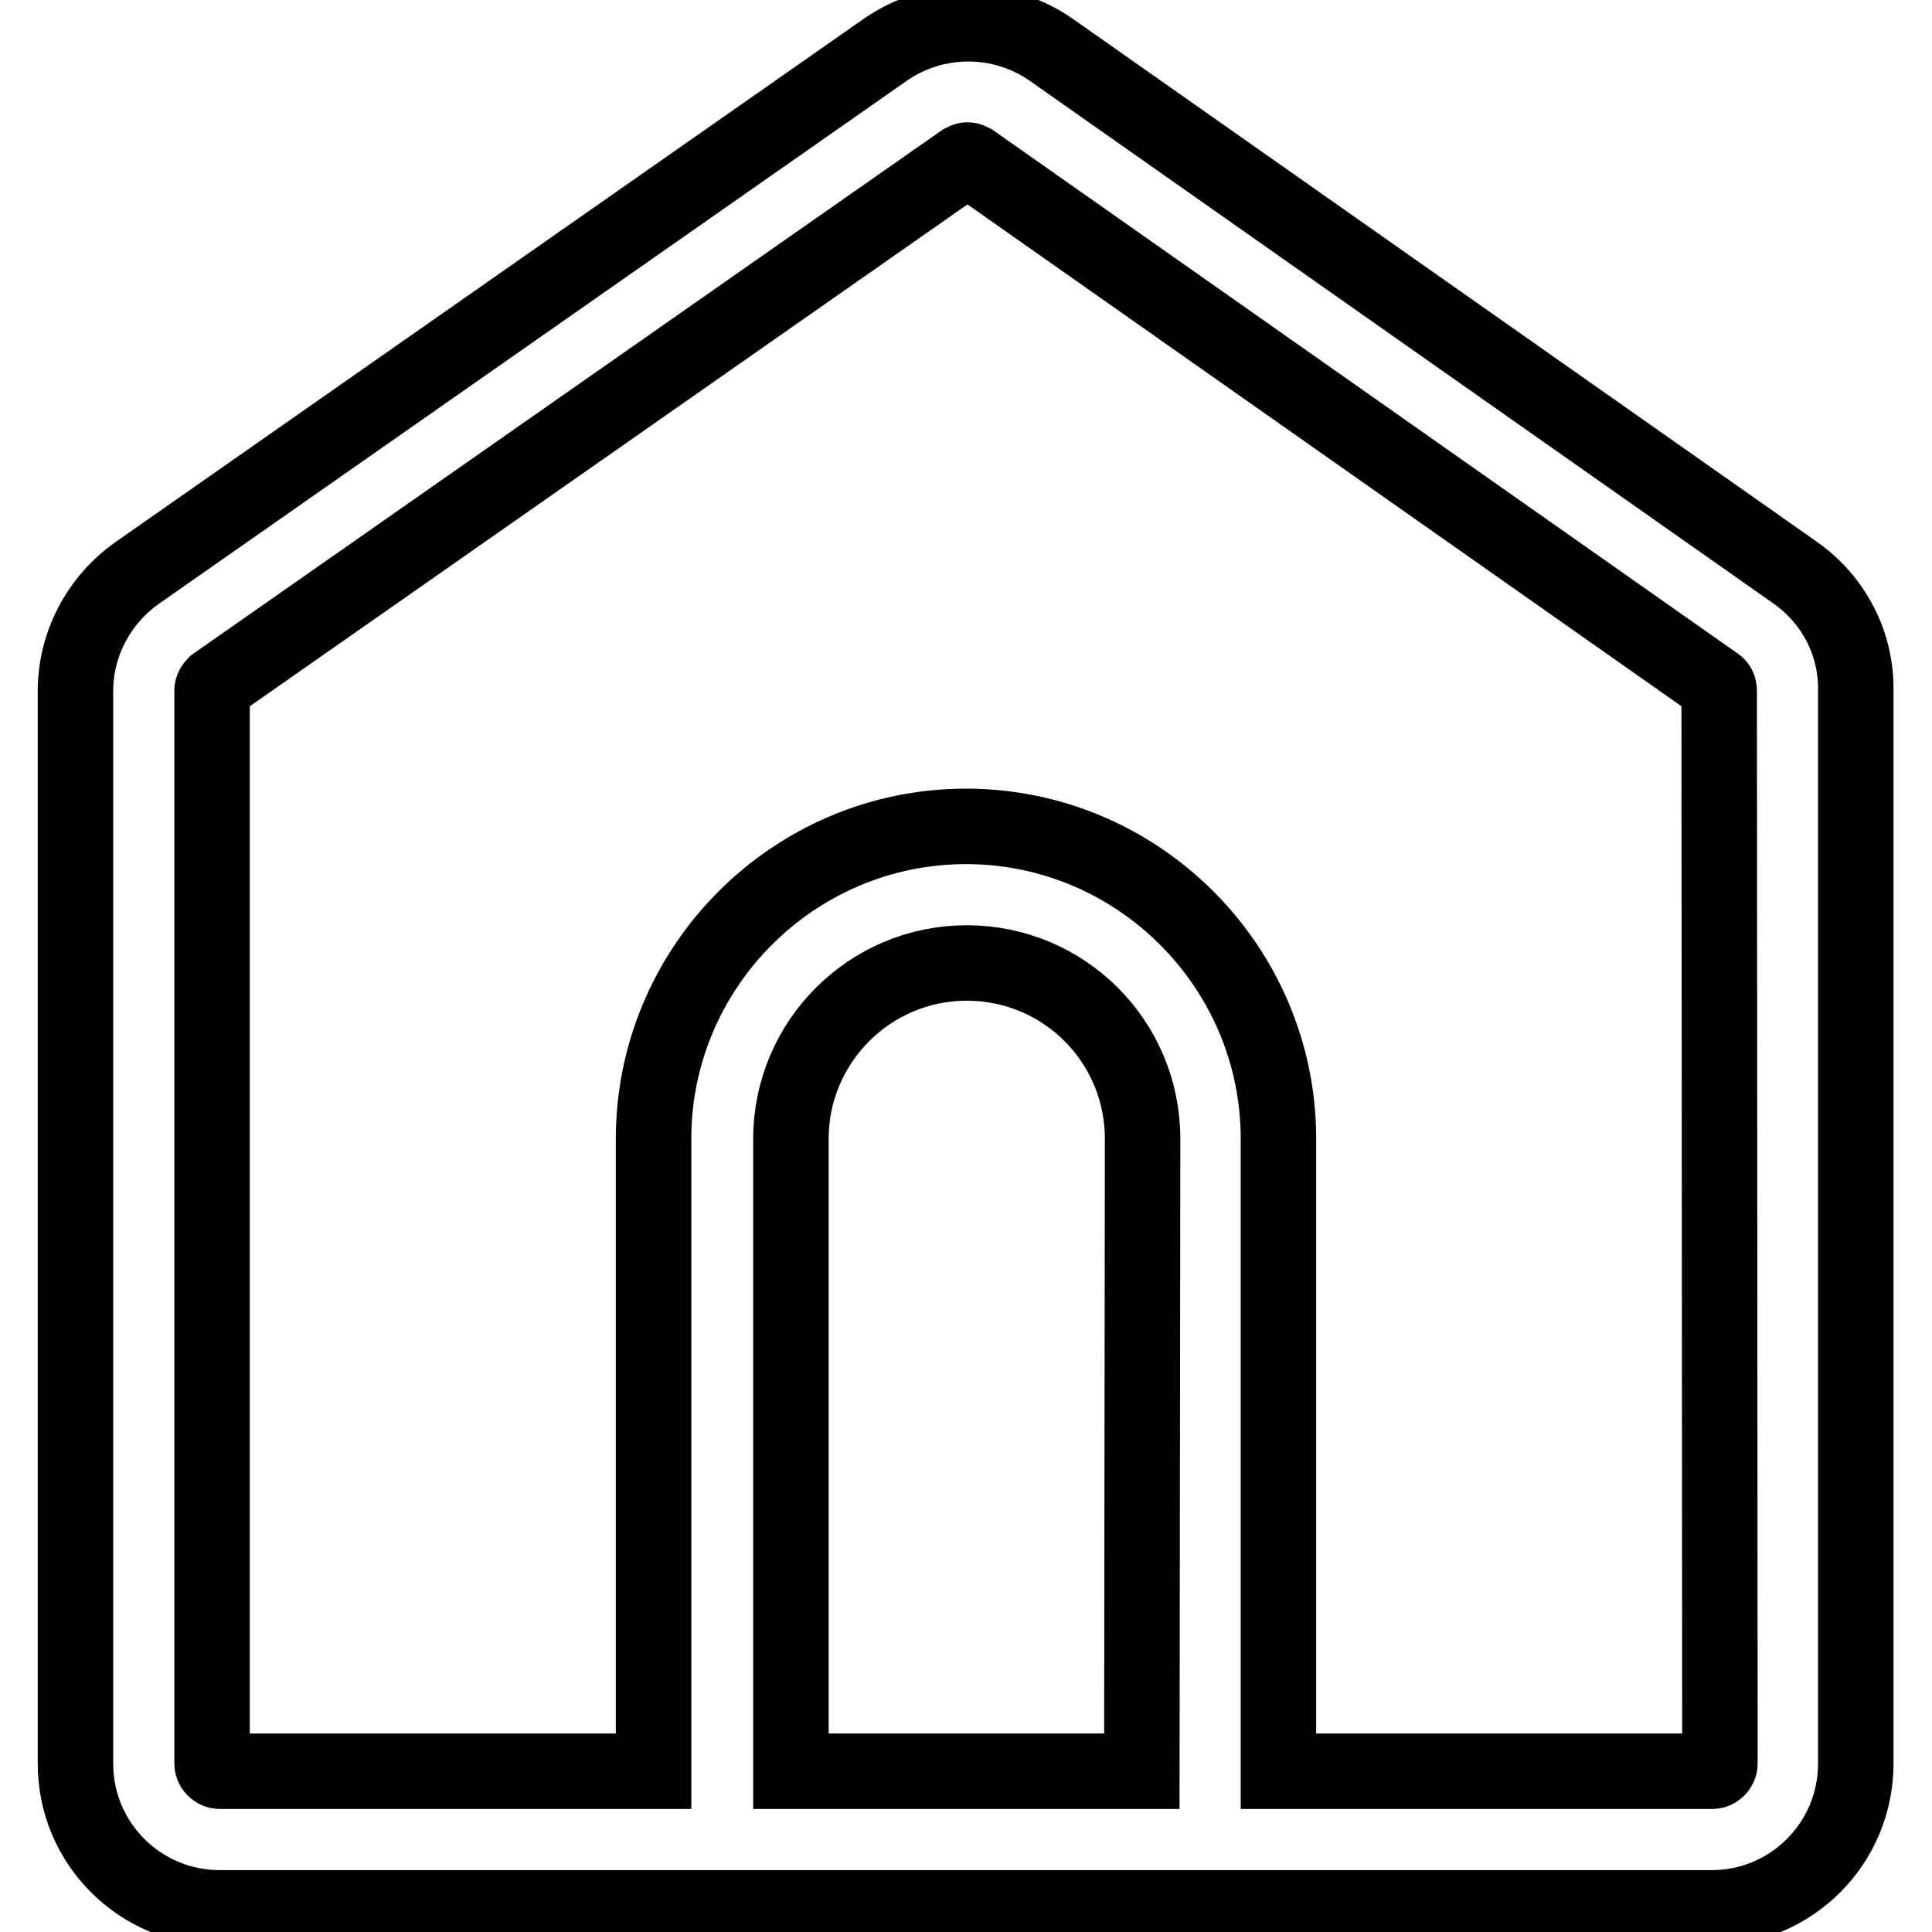
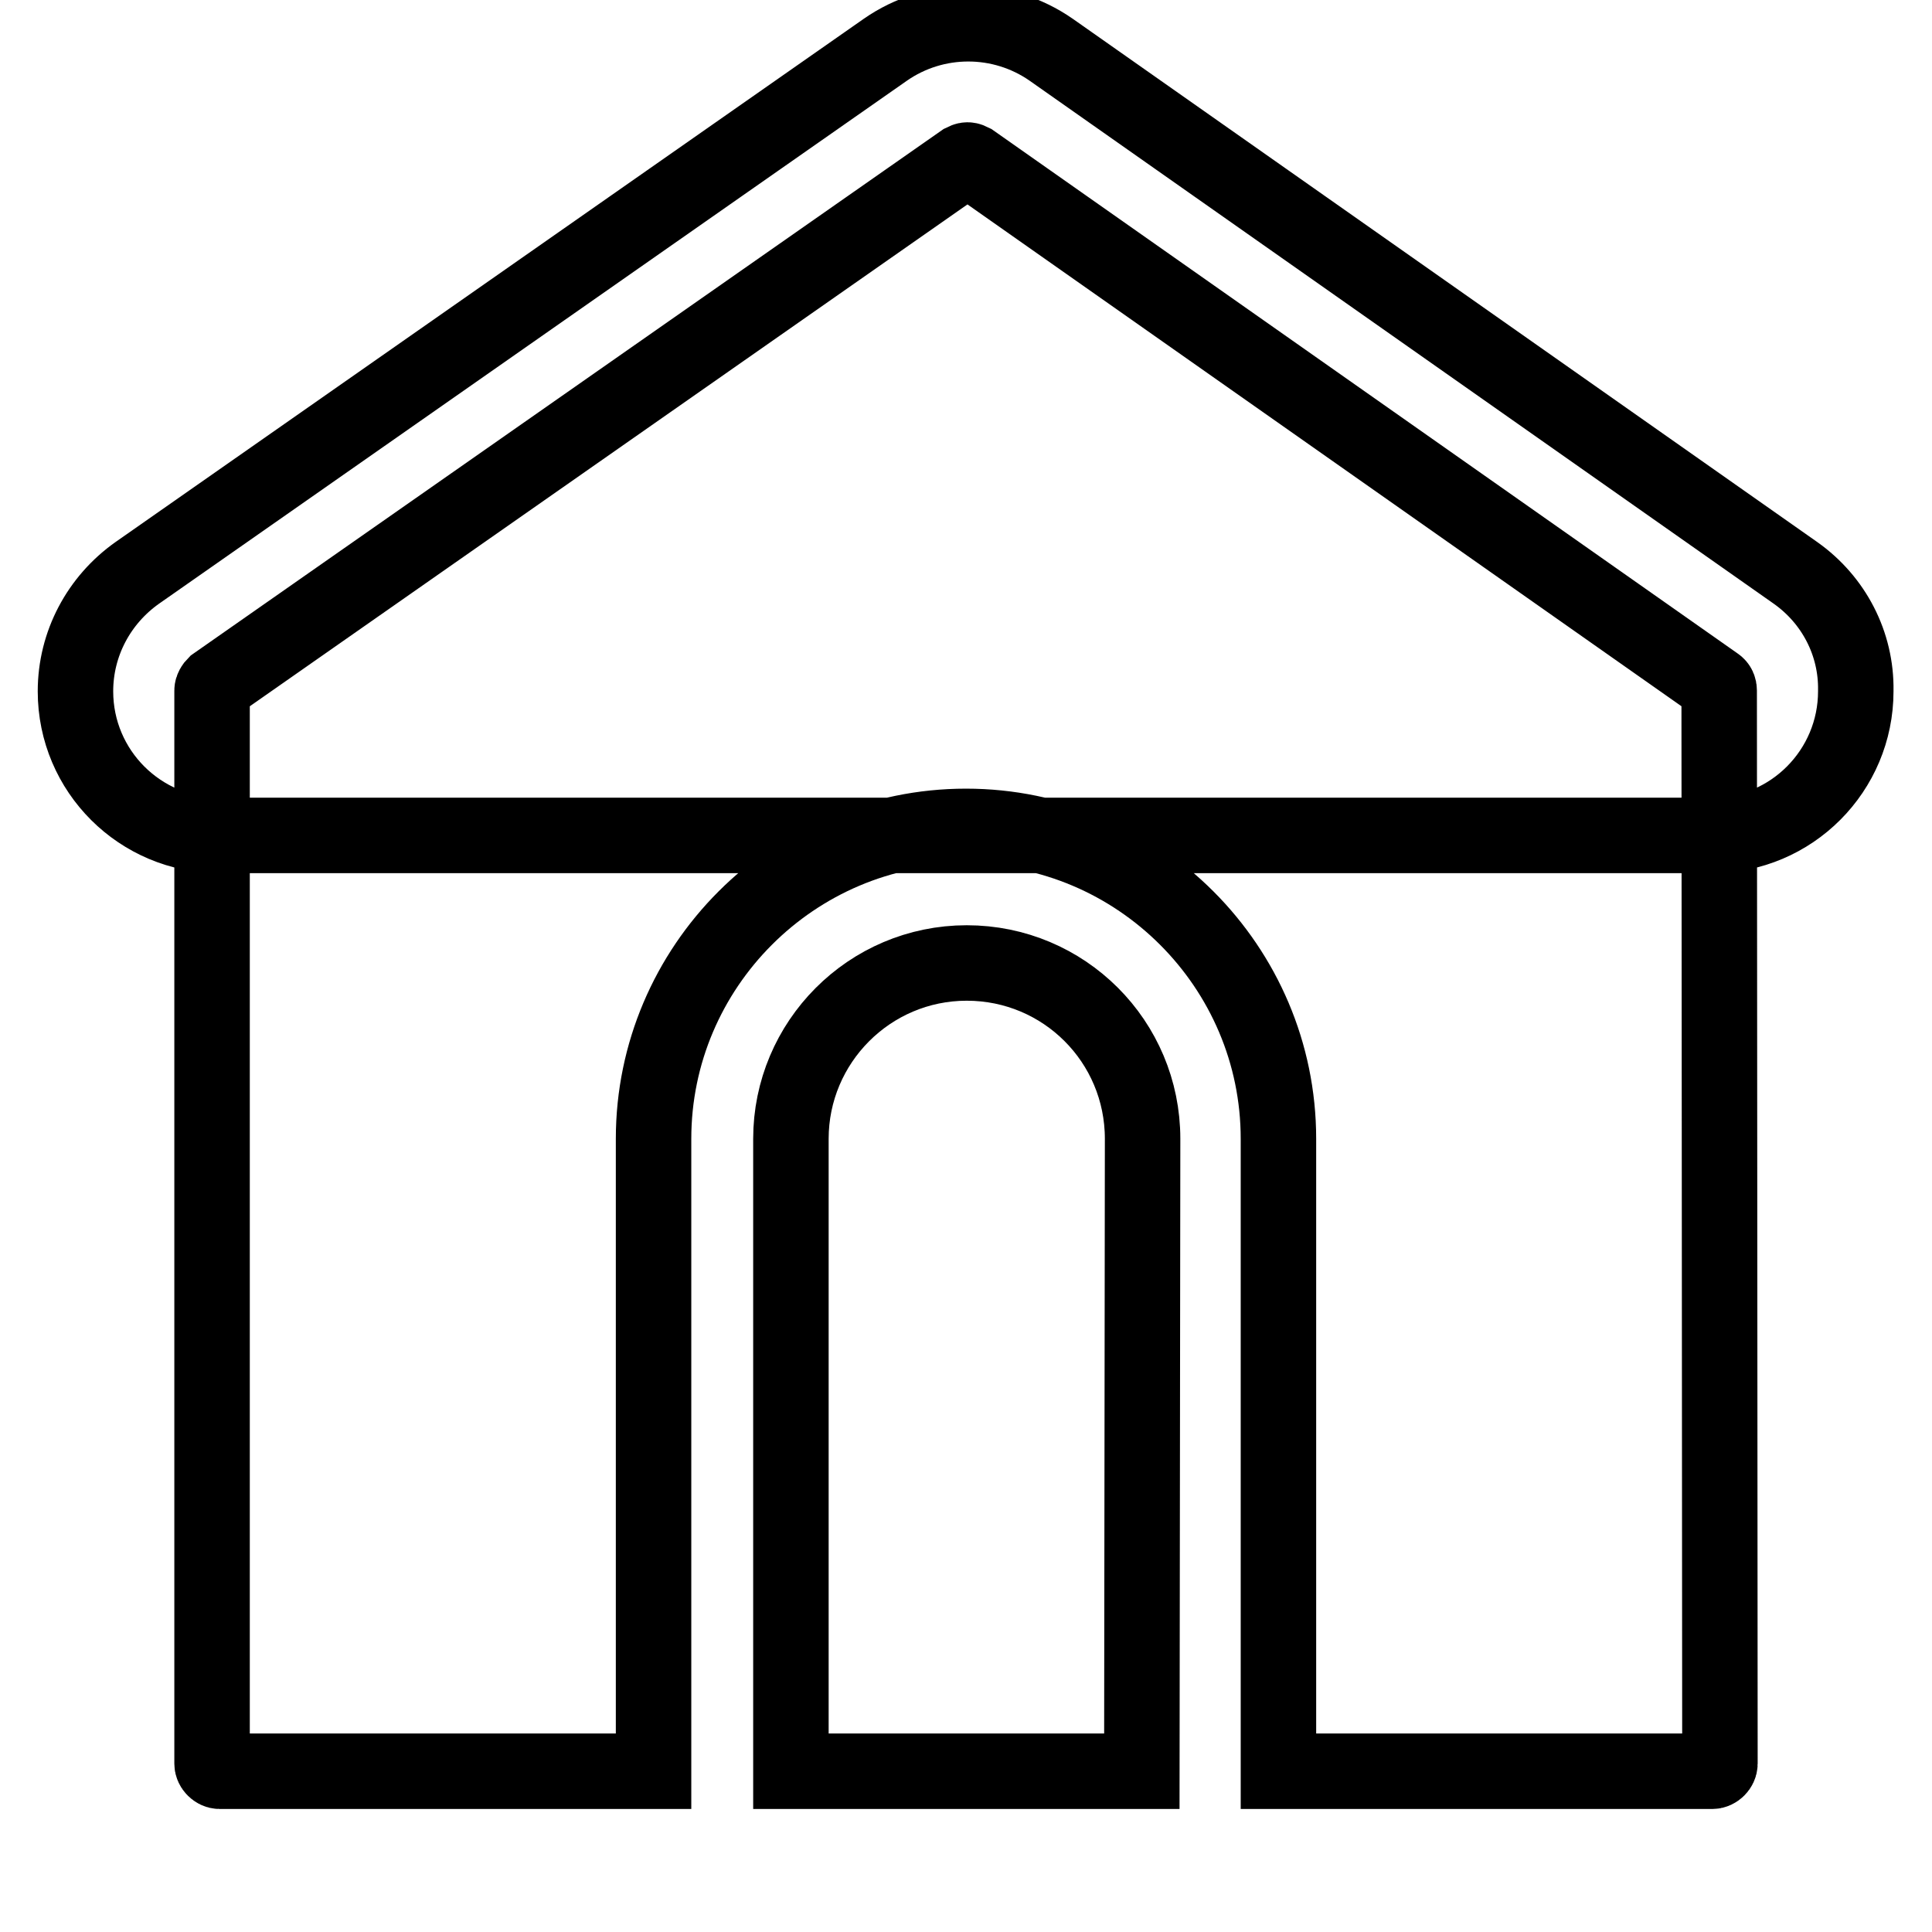
<svg xmlns="http://www.w3.org/2000/svg" version="1.1" x="0px" y="0px" viewBox="0 0 256 256" enable-background="new 0 0 256 256" xml:space="preserve">
  <g>
-     <path stroke-width="10" fill-opacity="0" stroke="#000000" d="M237.9,75.9L139.3,6.6c-6.6-4.6-15.4-4.6-22,0L18.2,75.9c-5.1,3.6-8.2,9.4-8.2,15.7v142.1 c0,10.6,8.6,19.1,19.1,19.1h57.4v0h82.8v0h57.5c10.6,0,19.1-8.6,19.1-19.1V91.5C246,85.3,243,79.5,237.9,75.9z M151.3,234.7h-46.5 v-83.8c0-12.8,10.4-23.3,23.3-23.3s23.3,10.4,23.3,23.3L151.3,234.7L151.3,234.7z M227.9,233.7c0,0.5-0.5,1-1,1h-57.5v-83.8 c0-22.8-18.6-41.4-41.4-41.4c-22.8,0-41.4,18.6-41.4,41.4v83.8H29.1c-0.5,0-1-0.5-1-1V91.5c0-0.3,0.2-0.6,0.4-0.8l99.1-69.3 c0.2-0.1,0.4-0.2,0.6-0.2s0.4,0.1,0.6,0.2l98.6,69.3c0.3,0.2,0.4,0.5,0.4,0.8L227.9,233.7L227.9,233.7z" />
+     <path stroke-width="10" fill-opacity="0" stroke="#000000" d="M237.9,75.9L139.3,6.6c-6.6-4.6-15.4-4.6-22,0L18.2,75.9c-5.1,3.6-8.2,9.4-8.2,15.7c0,10.6,8.6,19.1,19.1,19.1h57.4v0h82.8v0h57.5c10.6,0,19.1-8.6,19.1-19.1V91.5C246,85.3,243,79.5,237.9,75.9z M151.3,234.7h-46.5 v-83.8c0-12.8,10.4-23.3,23.3-23.3s23.3,10.4,23.3,23.3L151.3,234.7L151.3,234.7z M227.9,233.7c0,0.5-0.5,1-1,1h-57.5v-83.8 c0-22.8-18.6-41.4-41.4-41.4c-22.8,0-41.4,18.6-41.4,41.4v83.8H29.1c-0.5,0-1-0.5-1-1V91.5c0-0.3,0.2-0.6,0.4-0.8l99.1-69.3 c0.2-0.1,0.4-0.2,0.6-0.2s0.4,0.1,0.6,0.2l98.6,69.3c0.3,0.2,0.4,0.5,0.4,0.8L227.9,233.7L227.9,233.7z" />
  </g>
</svg>